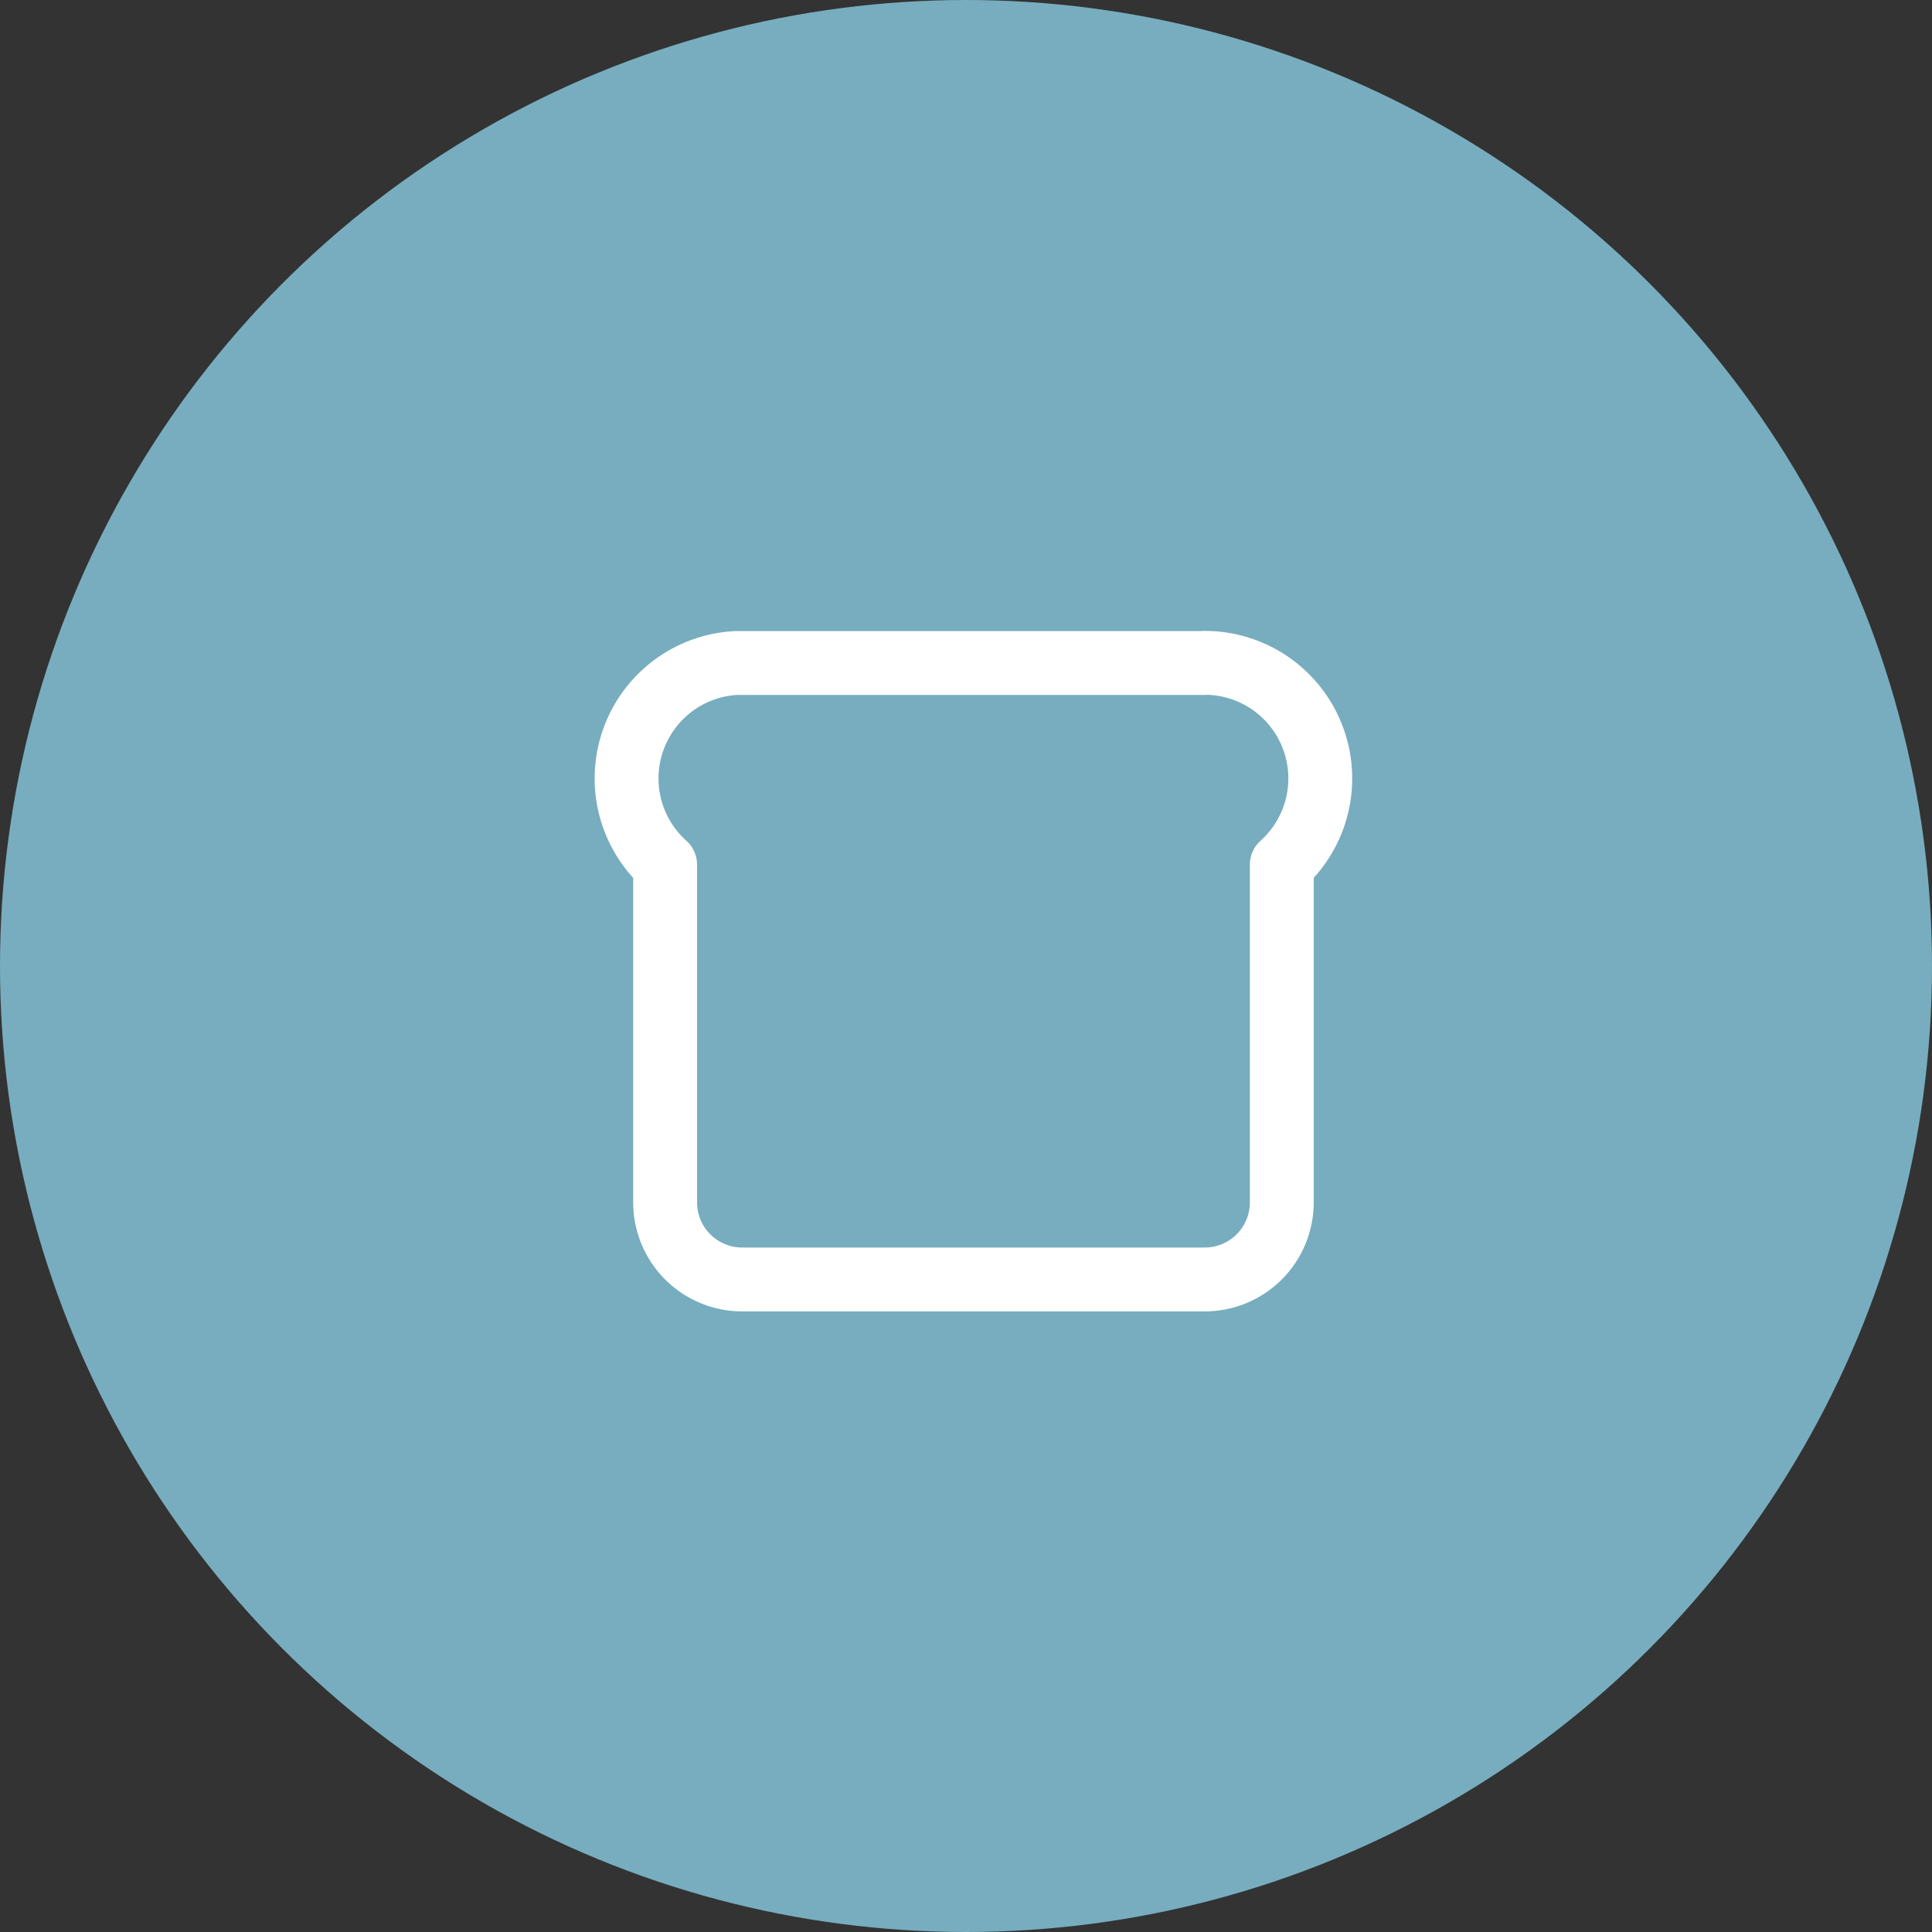
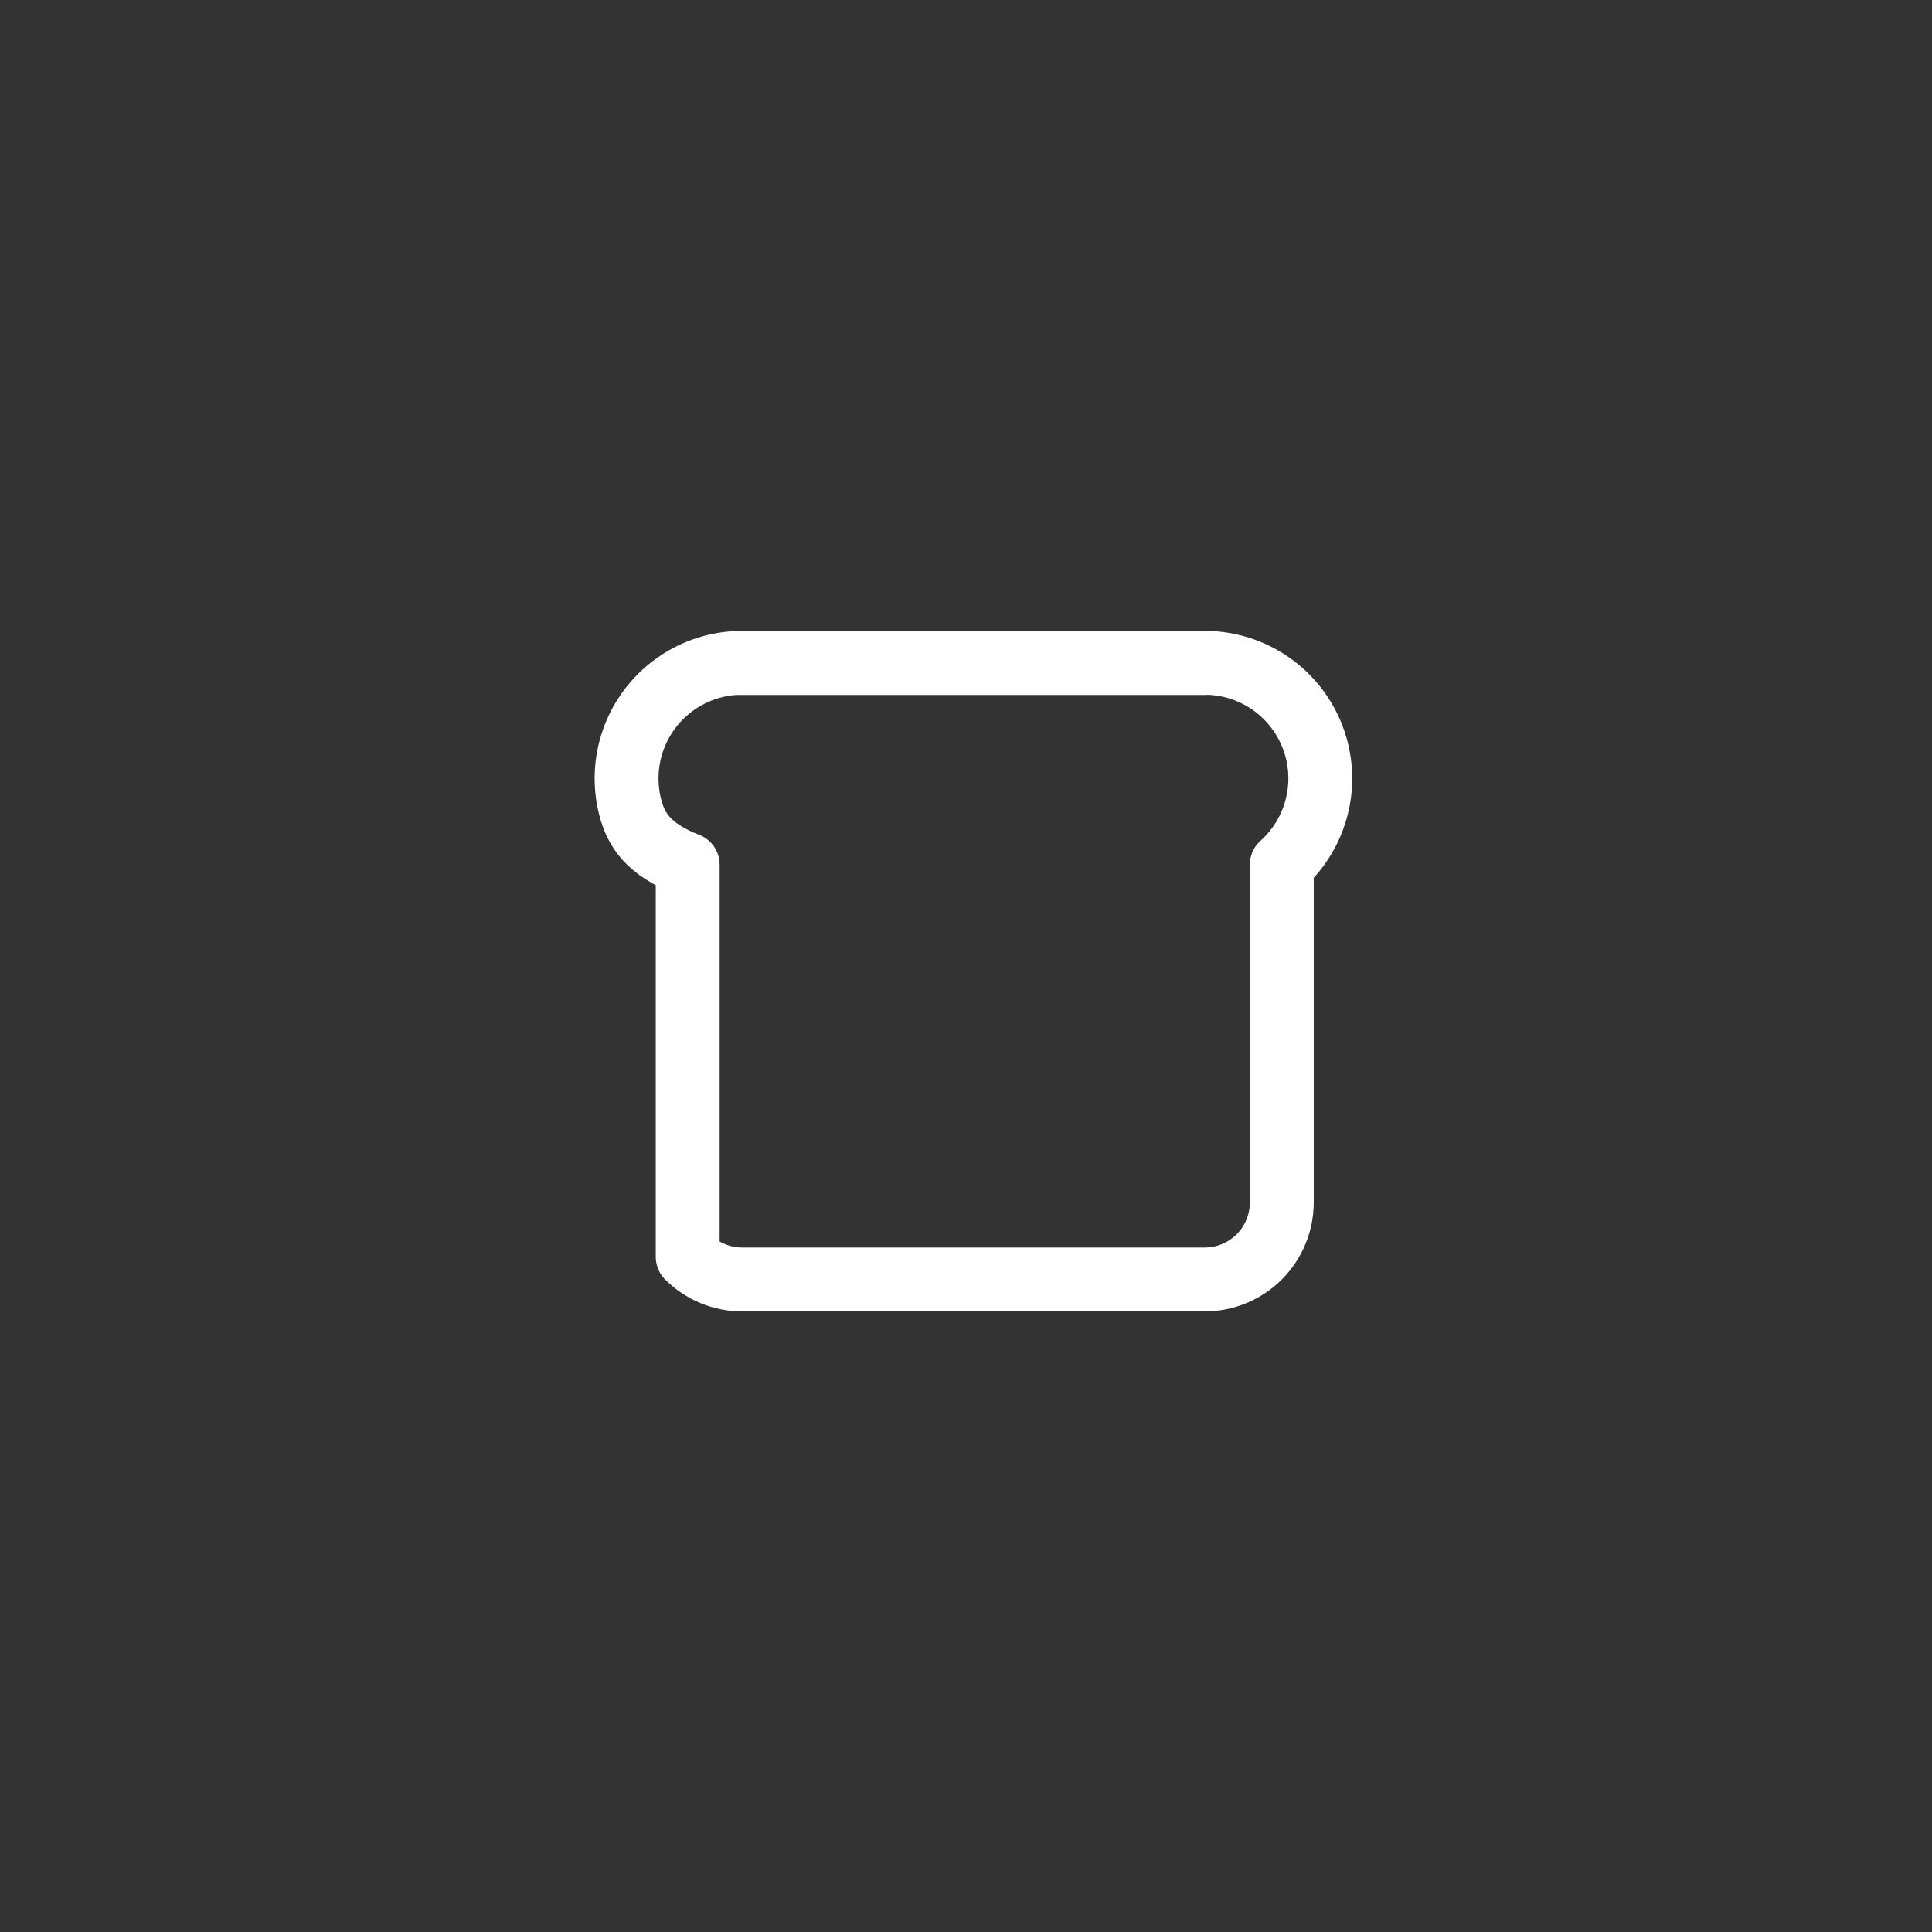
<svg xmlns="http://www.w3.org/2000/svg" width="121" height="121" viewBox="0 0 121 121" fill="none">
  <rect x="0" y="0" width="121" height="121" fill="#333333" stroke="none" />
-   <circle cx="60.5" cy="60.5" r="60.5" fill="#77ADBF" />
-   <path d="M75.45 41.512C76.916 41.512 78.347 41.958 79.555 42.789C80.762 43.621 81.688 44.799 82.212 46.169C82.735 47.538 82.83 49.034 82.485 50.459C82.139 51.884 81.37 53.17 80.278 54.148V75.305C80.278 76.586 79.769 77.814 78.864 78.719C77.958 79.624 76.73 80.133 75.45 80.133H46.484C45.204 80.133 43.976 79.624 43.07 78.719C42.165 77.814 41.656 76.586 41.656 75.305V54.151C40.59 53.197 39.83 51.949 39.472 50.564C39.115 49.179 39.175 47.719 39.646 46.369C40.117 45.018 40.977 43.837 42.119 42.975C43.26 42.112 44.631 41.608 46.059 41.524H75.45V41.512Z" stroke="white" stroke-width="4" stroke-linecap="round" stroke-linejoin="round" />
+   <path d="M75.45 41.512C76.916 41.512 78.347 41.958 79.555 42.789C80.762 43.621 81.688 44.799 82.212 46.169C82.735 47.538 82.83 49.034 82.485 50.459C82.139 51.884 81.37 53.17 80.278 54.148V75.305C80.278 76.586 79.769 77.814 78.864 78.719C77.958 79.624 76.73 80.133 75.45 80.133H46.484C45.204 80.133 43.976 79.624 43.07 78.719V54.151C40.59 53.197 39.83 51.949 39.472 50.564C39.115 49.179 39.175 47.719 39.646 46.369C40.117 45.018 40.977 43.837 42.119 42.975C43.26 42.112 44.631 41.608 46.059 41.524H75.45V41.512Z" stroke="white" stroke-width="4" stroke-linecap="round" stroke-linejoin="round" />
</svg>